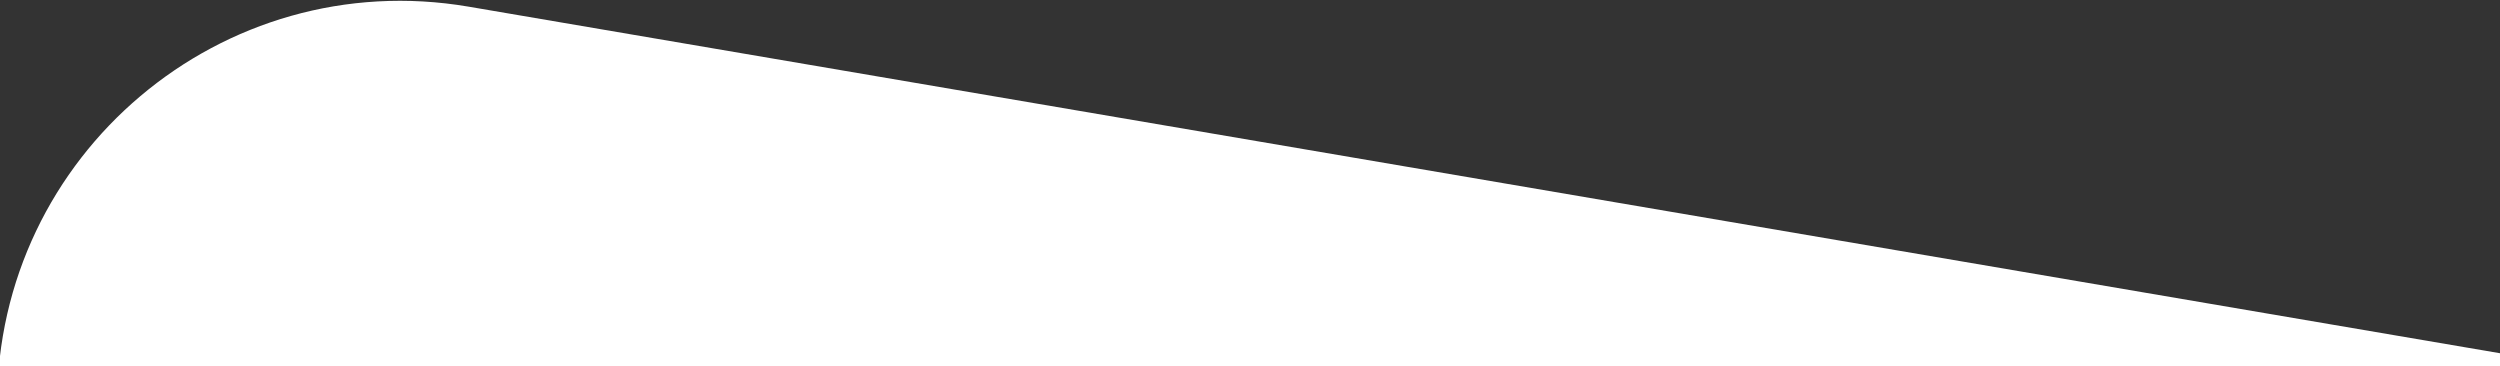
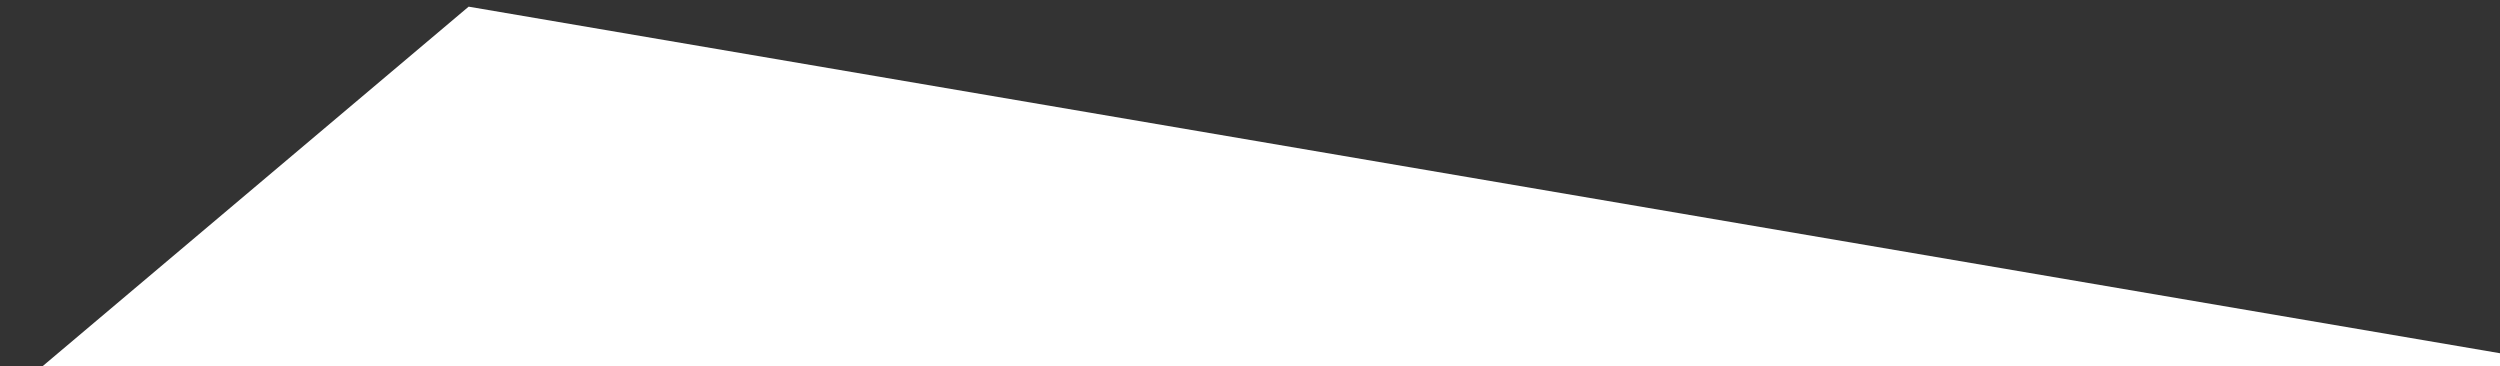
<svg xmlns="http://www.w3.org/2000/svg" width="1728" height="253" fill="none">
  <rect width="100%" height="100%" fill="#333333" stroke="none" />
  <g>
    <title>Layer 1</title>
-     <path id="svg_1" fill="white" d="m323.922,4.606l1404.078,239.549l0,689.845l-1730,0l0,-654.368c0,-172.839 155.546,-304.094 325.922,-275.026z" />
+     <path id="svg_1" fill="white" d="m323.922,4.606l1404.078,239.549l0,689.845l-1730,0l0,-654.368z" />
  </g>
</svg>